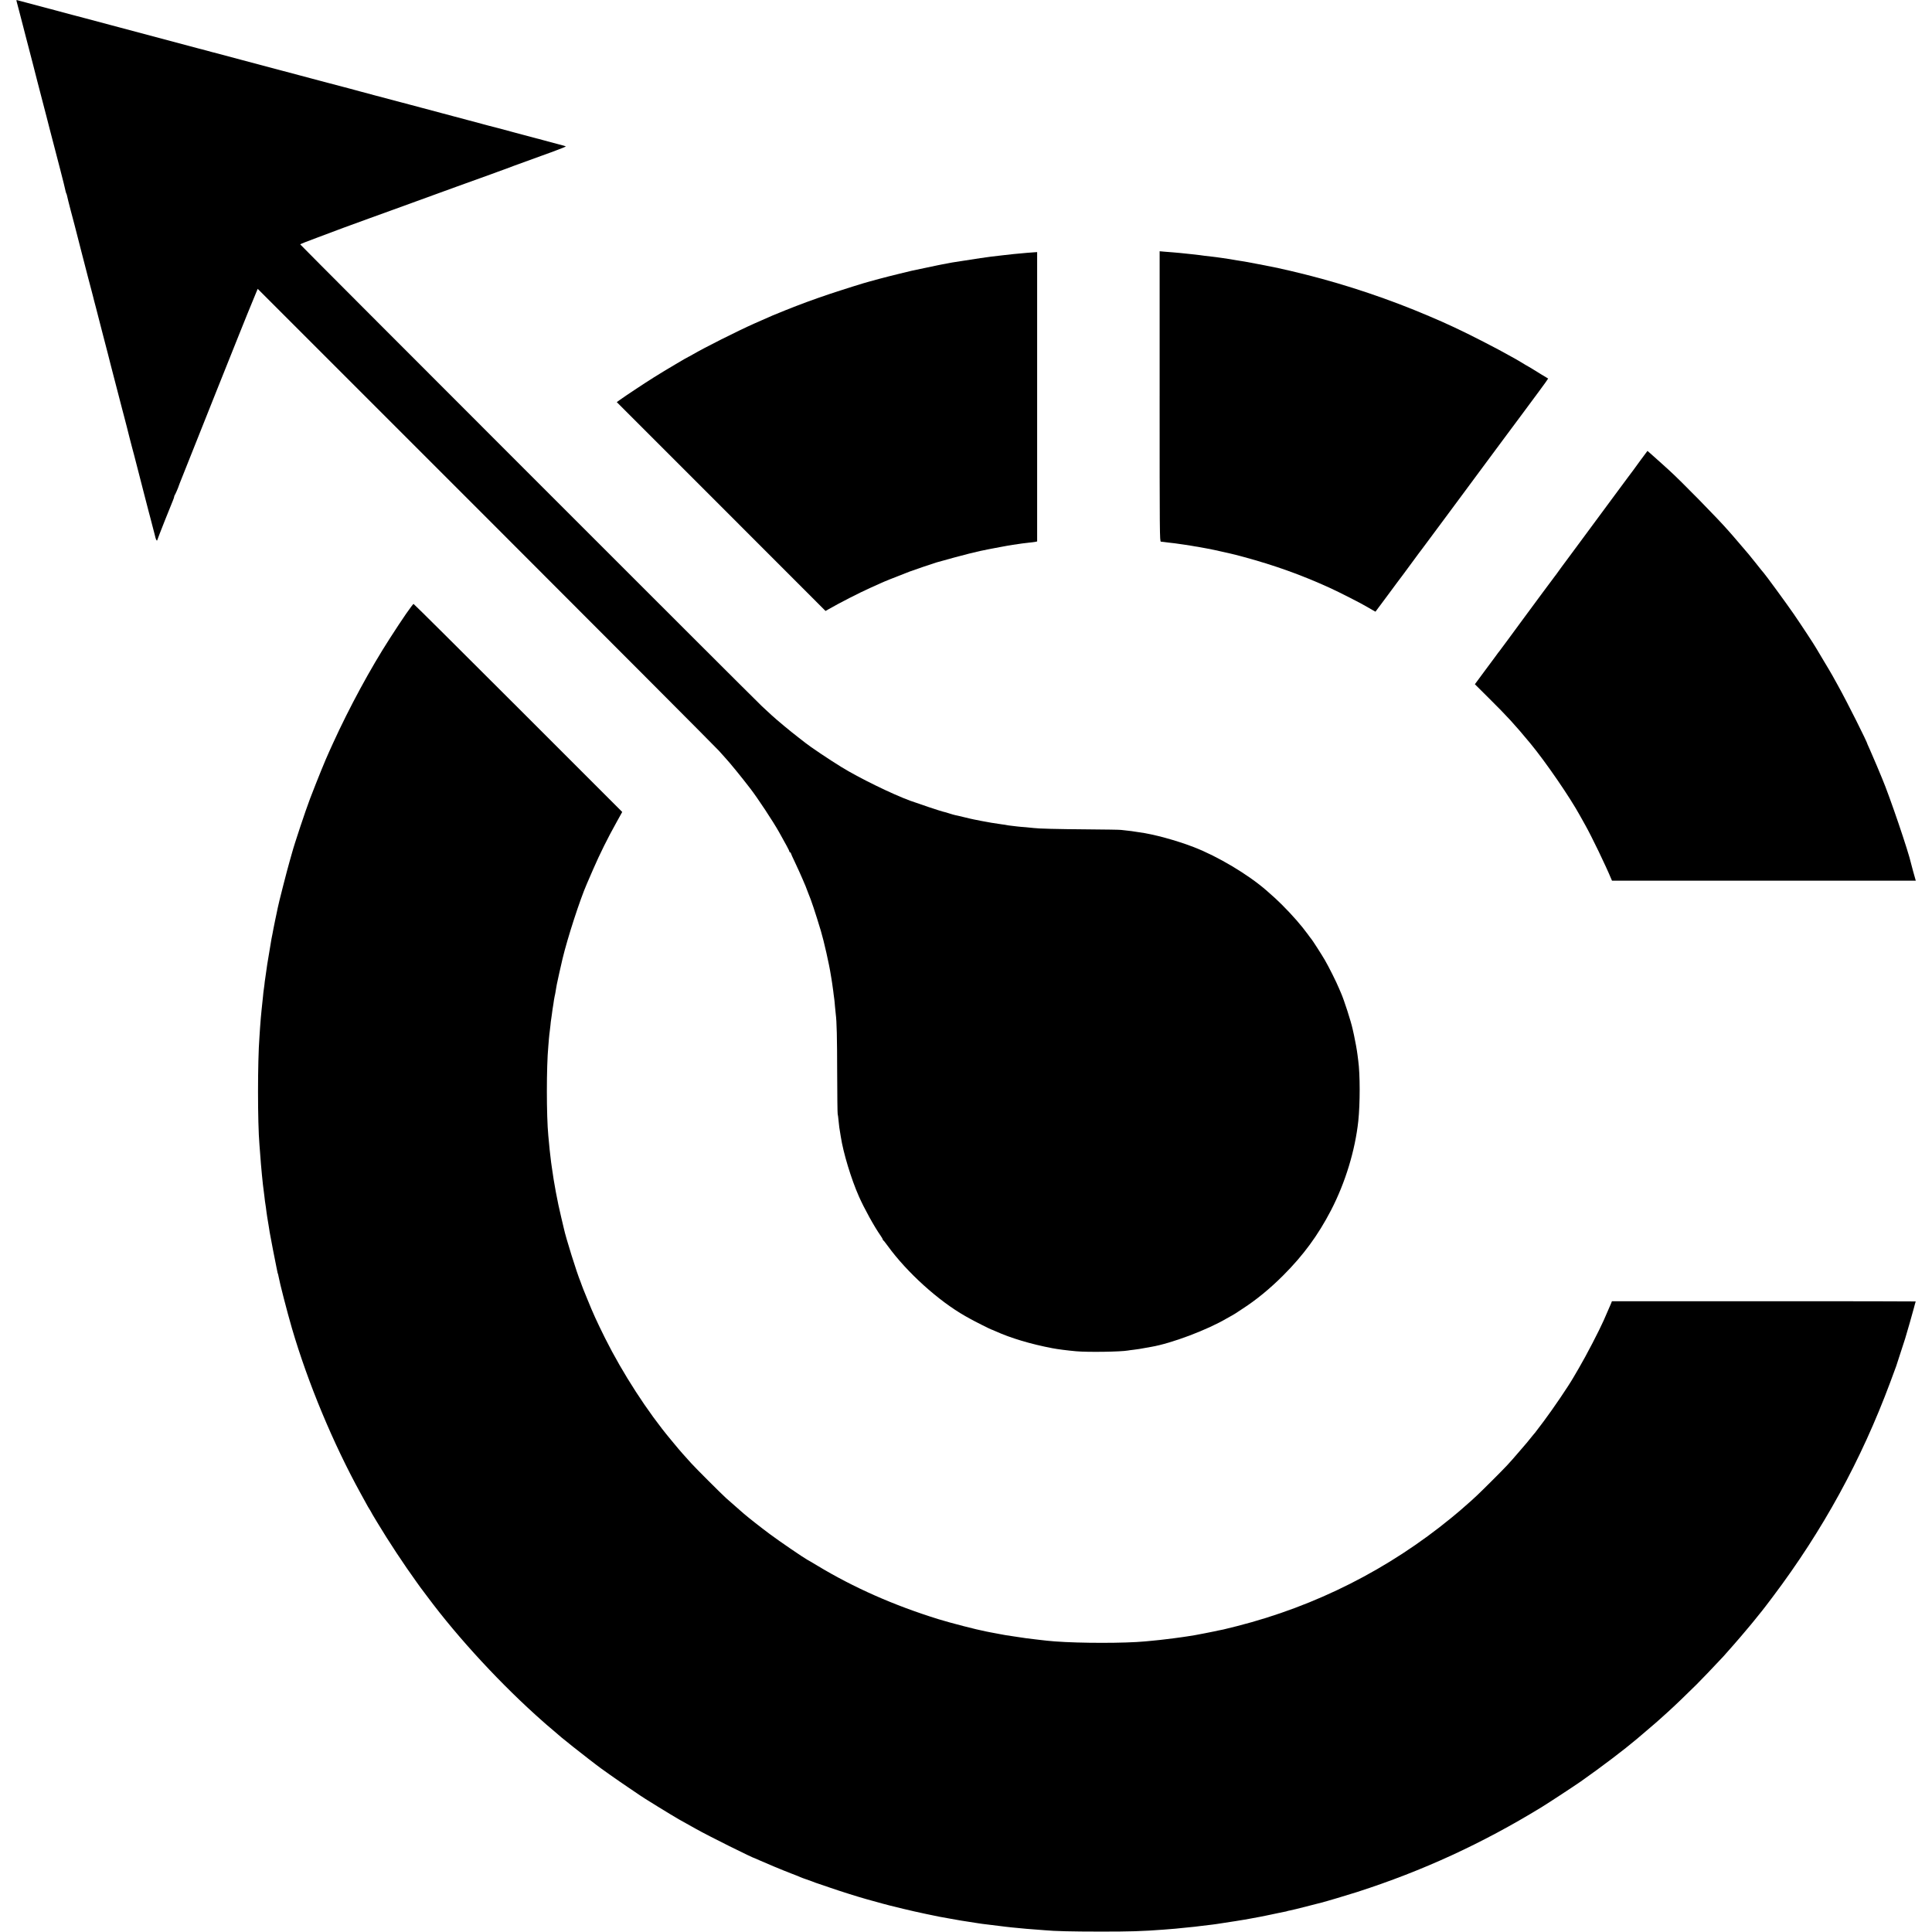
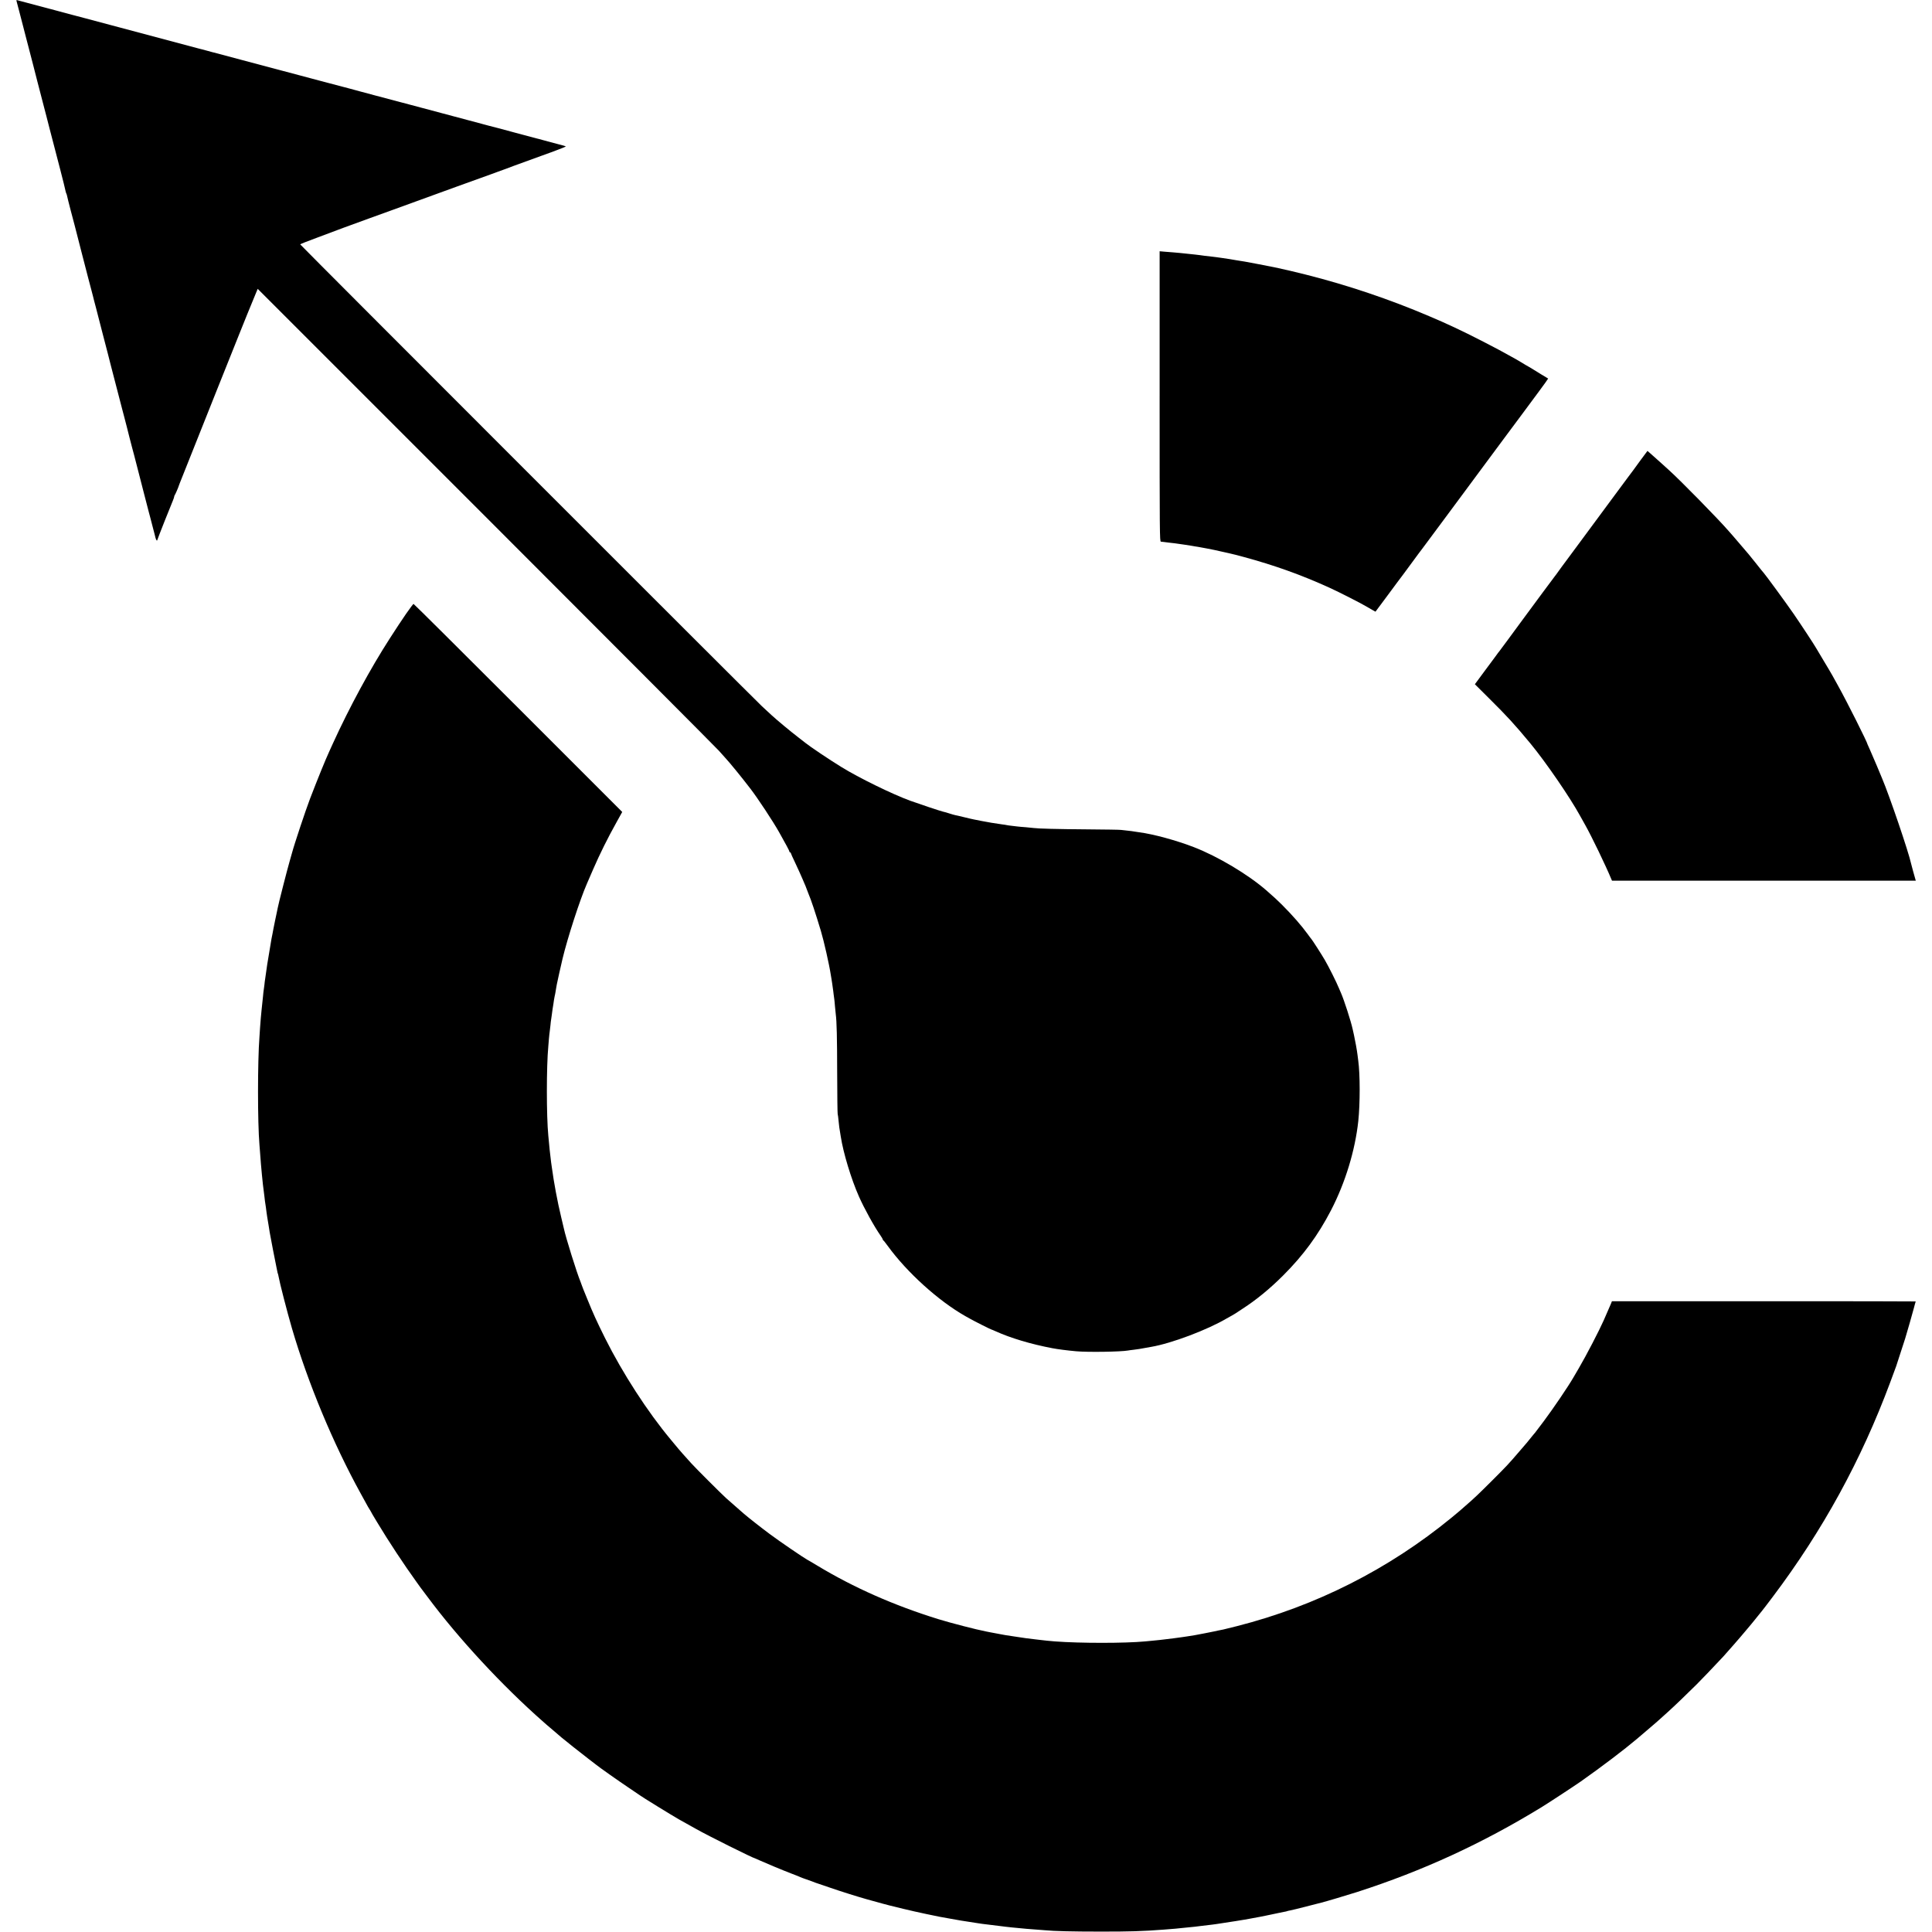
<svg xmlns="http://www.w3.org/2000/svg" version="1.0" width="2729pt" height="2729pt" viewBox="0 0 2729 2729" preserveAspectRatio="xMidYMid meet">
  <g transform="translate(0,2729) scale(0.1,-0.1)" fill="#000000" stroke="none">
    <path d="M234 27273 c3 -10 19 -70 35 -133 16 -63 44 -169 61 -235 17 -66 33 -127 35 -136 2 -9 17 -67 34 -130 28 -108 119 -457 126 -489 3 -14 42 -161 100 -385 14 -55 28 -107 30 -115 2 -8 22 -86 44 -172 23 -87 59 -229 82 -315 22 -87 54 -210 71 -273 36 -140 68 -267 74 -299 3 -14 7 -28 10 -33 3 -4 7 -16 9 -25 6 -29 32 -133 53 -213 21 -75 80 -303 153 -590 80 -312 121 -467 140 -538 11 -40 22 -81 24 -92 2 -10 19 -78 39 -151 19 -74 58 -224 86 -334 28 -110 67 -261 87 -335 19 -74 37 -142 38 -150 10 -39 139 -536 161 -620 14 -52 27 -102 29 -110 2 -8 17 -69 35 -135 17 -66 35 -136 39 -155 5 -19 21 -80 35 -135 15 -55 29 -107 31 -116 2 -9 24 -94 49 -190 24 -96 66 -255 91 -354 26 -99 55 -214 66 -255 11 -41 22 -82 24 -90 2 -8 17 -69 35 -135 18 -66 33 -128 35 -137 2 -10 8 -25 13 -34 8 -15 11 -14 17 7 10 32 192 492 216 546 10 24 19 49 19 56 0 7 4 17 8 23 7 7 55 118 58 134 0 3 6 19 13 35 13 31 94 235 516 1295 130 327 243 609 250 625 7 17 38 95 70 175 47 120 186 461 249 612 l16 38 3223 -3223 c1772 -1773 3254 -3259 3292 -3302 39 -43 77 -86 85 -95 68 -73 229 -270 360 -441 99 -128 321 -464 405 -614 94 -167 145 -262 145 -272 0 -7 5 -13 10 -13 6 0 10 -4 10 -9 0 -5 26 -64 59 -132 55 -119 71 -152 107 -236 9 -21 22 -51 29 -68 8 -16 21 -50 30 -75 9 -25 21 -54 25 -65 36 -83 98 -269 175 -525 42 -139 118 -475 140 -620 3 -19 7 -46 10 -60 2 -14 7 -43 10 -65 3 -22 7 -51 9 -65 3 -14 7 -52 11 -85 4 -32 8 -66 10 -75 1 -8 6 -51 9 -95 4 -44 9 -93 11 -110 14 -105 19 -328 20 -825 1 -311 4 -574 7 -585 3 -11 9 -51 12 -90 4 -38 9 -83 11 -100 12 -73 15 -92 21 -130 35 -229 147 -599 256 -845 76 -172 219 -430 305 -552 18 -26 33 -52 33 -57 0 -5 3 -11 8 -13 4 -1 32 -37 62 -78 271 -373 715 -775 1096 -991 19 -10 51 -29 72 -40 50 -29 289 -149 296 -149 3 0 29 -11 58 -24 214 -97 498 -182 803 -240 71 -14 213 -32 335 -43 161 -15 636 -8 736 11 11 2 44 7 75 10 31 4 67 9 80 11 29 6 121 22 169 30 284 48 792 239 1068 402 41 24 75 43 77 43 2 0 23 13 47 28 24 16 70 46 103 68 189 122 381 279 571 469 284 284 491 566 674 918 203 392 341 846 386 1262 26 249 26 659 -1 855 -3 19 -7 55 -10 79 -8 66 -32 198 -50 280 -10 40 -18 78 -19 85 -23 108 -123 417 -165 511 -5 11 -18 40 -28 65 -33 82 -144 304 -200 400 -53 90 -181 289 -193 300 -3 3 -24 30 -45 60 -92 127 -221 274 -370 423 -71 70 -110 106 -220 202 -257 223 -680 476 -1020 608 -245 95 -573 185 -775 211 -25 3 -55 8 -67 10 -12 3 -53 8 -90 12 -37 4 -81 9 -98 11 -16 3 -232 6 -480 8 -417 3 -694 10 -755 19 -14 2 -63 7 -110 11 -47 3 -98 8 -115 10 -16 2 -55 6 -85 10 -30 3 -62 8 -70 10 -8 2 -37 7 -65 10 -96 13 -204 31 -300 50 -38 8 -81 16 -95 19 -14 2 -74 16 -135 31 -60 15 -121 29 -134 31 -14 3 -50 13 -80 23 -31 11 -72 22 -91 26 -33 7 -338 109 -463 154 -256 94 -726 324 -972 476 -171 105 -443 288 -510 342 -5 5 -50 39 -100 78 -105 80 -308 249 -379 315 -28 25 -88 81 -135 125 -143 135 -6521 6515 -6521 6523 0 4 114 49 253 100 139 51 261 97 272 102 11 5 47 18 80 30 103 38 245 90 370 135 66 23 219 79 340 123 592 216 1363 495 1385 502 14 4 39 14 55 20 17 7 35 14 40 15 13 4 205 74 230 85 11 5 181 66 377 137 197 70 354 131 350 134 -6 5 -56 20 -115 34 -10 2 -103 27 -205 55 -103 27 -223 59 -267 71 -44 12 -111 30 -150 40 -120 33 -339 91 -355 94 -8 2 -134 36 -280 75 -146 39 -314 84 -375 100 -60 16 -263 70 -450 120 -187 49 -410 109 -495 131 -85 23 -184 49 -220 59 -63 18 -140 38 -455 121 -82 21 -193 51 -245 65 -52 14 -126 34 -165 44 -38 10 -149 39 -245 65 -96 26 -231 62 -300 80 -69 18 -179 47 -245 65 -172 46 -338 91 -355 95 -8 1 -42 10 -75 19 -33 9 -67 19 -76 21 -10 2 -68 17 -130 34 -152 41 -218 59 -524 140 -406 108 -446 119 -680 181 -121 32 -290 77 -375 100 -85 23 -171 45 -190 50 -19 4 -111 29 -205 55 -169 45 -272 73 -455 121 -52 14 -103 27 -113 30 -15 5 -18 2 -13 -13z" />
    <path d="M16380 21690 c0 -1945 1 -2050 18 -2051 9 -1 26 -3 37 -4 11 -1 43 -5 70 -9 28 -3 70 -8 95 -11 25 -3 56 -7 70 -10 14 -2 45 -7 70 -10 25 -3 68 -10 95 -15 28 -5 66 -12 85 -14 19 -3 46 -8 60 -11 14 -3 39 -8 55 -10 57 -10 180 -36 215 -45 19 -5 47 -11 63 -14 15 -3 35 -7 45 -10 9 -3 28 -7 42 -10 14 -2 86 -21 160 -41 440 -119 823 -256 1220 -437 142 -65 447 -220 535 -273 11 -7 41 -24 67 -39 l47 -26 132 177 c73 98 154 207 180 243 27 36 62 83 79 105 16 22 74 101 129 175 54 74 119 162 145 195 25 33 152 205 283 381 131 177 247 334 258 348 24 33 38 52 285 385 107 145 256 345 330 445 74 100 187 251 250 336 63 85 172 233 243 328 71 96 127 174 125 175 -2 1 -12 8 -23 14 -11 7 -47 29 -80 48 -33 20 -80 49 -105 65 -25 16 -58 36 -75 45 -16 8 -59 33 -95 56 -36 22 -74 44 -85 50 -11 5 -38 20 -60 33 -170 98 -596 317 -800 411 -162 75 -198 91 -360 160 -555 237 -1152 438 -1735 585 -150 38 -296 72 -390 92 -25 5 -54 11 -65 14 -42 8 -74 15 -225 44 -85 16 -170 32 -187 35 -18 3 -46 7 -63 10 -16 3 -45 7 -62 10 -18 3 -58 10 -88 15 -30 5 -75 12 -100 15 -25 3 -63 8 -85 12 -22 3 -51 7 -65 8 -76 8 -148 17 -170 21 -14 2 -47 6 -75 9 -27 3 -70 7 -95 10 -91 10 -146 15 -205 20 -33 2 -90 7 -127 10 l-68 6 0 -2051z" />
-     <path d="M14510 23719 c-163 -14 -226 -21 -330 -33 -35 -5 -95 -12 -180 -21 -52 -6 -208 -29 -410 -61 -149 -23 -161 -25 -184 -30 -11 -3 -34 -7 -51 -10 -16 -2 -41 -7 -55 -10 -14 -3 -36 -8 -50 -10 -14 -3 -99 -21 -190 -40 -91 -20 -174 -37 -185 -39 -11 -2 -85 -20 -165 -40 -80 -20 -154 -38 -165 -41 -11 -2 -69 -18 -130 -34 -60 -17 -118 -32 -128 -35 -56 -13 -409 -124 -572 -179 -226 -76 -416 -146 -620 -228 -162 -65 -207 -84 -345 -146 -25 -11 -70 -31 -100 -44 -235 -105 -705 -341 -868 -437 -29 -17 -55 -31 -57 -31 -8 0 -350 -203 -485 -288 -147 -92 -407 -265 -482 -319 l-46 -33 1475 -1475 1474 -1475 42 24 c152 88 440 235 592 303 39 17 101 46 140 63 60 28 166 70 410 165 51 20 338 117 385 131 391 110 584 158 746 188 16 3 54 10 84 16 30 6 66 12 80 15 39 8 132 24 165 29 128 19 154 23 230 31 33 3 72 8 88 11 l27 6 0 2043 0 2044 -32 -2 c-18 -1 -67 -5 -108 -8z" />
    <path d="M23180 20799 c-49 -67 -98 -133 -107 -147 -10 -13 -47 -63 -83 -111 -36 -48 -126 -169 -200 -270 -137 -186 -266 -361 -459 -621 -59 -80 -142 -192 -185 -250 -42 -58 -82 -112 -89 -120 -7 -8 -28 -37 -47 -65 -19 -27 -39 -55 -45 -61 -5 -6 -82 -109 -170 -228 -88 -120 -216 -293 -285 -386 -69 -93 -170 -231 -225 -306 -55 -75 -105 -141 -110 -148 -6 -6 -22 -27 -35 -46 -13 -19 -28 -39 -33 -45 -4 -5 -68 -91 -141 -190 l-133 -180 201 -200 c260 -258 356 -363 582 -635 216 -261 559 -761 701 -1020 16 -30 50 -91 76 -136 89 -158 285 -564 367 -761 l10 -23 2145 0 2146 0 -6 21 c-9 26 -55 199 -60 219 -33 158 -305 958 -410 1205 -7 17 -41 98 -75 180 -35 83 -78 183 -96 223 -19 40 -34 74 -34 76 0 24 -293 608 -418 832 -27 49 -62 112 -77 139 -15 28 -71 122 -124 210 -53 88 -100 168 -106 178 -28 50 -208 324 -320 487 -107 155 -406 563 -424 580 -4 3 -51 61 -105 130 -55 69 -102 127 -105 130 -3 3 -53 61 -111 130 -58 69 -112 132 -120 140 -8 9 -32 36 -53 60 -145 168 -683 716 -842 859 -33 29 -80 72 -105 95 -25 22 -80 72 -122 109 l-77 68 -91 -122z" />
    <path d="M5738 18623 c-95 -140 -113 -167 -232 -351 -274 -425 -572 -975 -803 -1482 -14 -30 -37 -80 -50 -110 -59 -128 -164 -387 -273 -670 -63 -165 -224 -648 -256 -770 -2 -8 -17 -62 -34 -120 -32 -109 -159 -606 -166 -650 -3 -14 -11 -57 -20 -96 -8 -39 -17 -77 -18 -85 -4 -21 -18 -91 -23 -114 -2 -11 -8 -42 -13 -70 -6 -27 -12 -61 -15 -75 -5 -25 -53 -312 -60 -360 -2 -14 -9 -61 -15 -105 -6 -44 -13 -91 -15 -105 -3 -14 -7 -50 -10 -80 -3 -30 -8 -64 -10 -75 -2 -11 -7 -51 -10 -90 -4 -38 -8 -81 -10 -95 -2 -14 -6 -56 -10 -95 -3 -38 -8 -90 -11 -115 -2 -24 -7 -83 -10 -130 -3 -47 -7 -107 -9 -135 -27 -354 -27 -1207 0 -1526 2 -24 6 -82 10 -129 12 -176 38 -443 50 -520 2 -14 7 -50 10 -80 6 -56 7 -66 21 -155 4 -27 8 -59 9 -70 2 -17 14 -97 31 -195 2 -14 9 -54 14 -89 10 -60 83 -438 95 -491 3 -14 8 -38 11 -54 2 -16 7 -32 9 -36 2 -4 7 -22 10 -41 14 -83 121 -499 188 -729 226 -773 583 -1631 974 -2340 44 -80 89 -161 99 -180 11 -19 21 -37 24 -40 3 -3 11 -16 18 -30 7 -14 18 -34 25 -45 7 -11 36 -60 66 -110 160 -266 374 -591 561 -850 35 -50 68 -94 73 -100 4 -5 38 -51 75 -100 437 -588 1054 -1254 1636 -1766 21 -19 44 -39 50 -44 6 -6 54 -46 106 -90 52 -44 97 -83 100 -86 9 -10 303 -243 390 -309 47 -36 89 -69 95 -73 47 -39 331 -239 460 -325 88 -59 162 -109 165 -112 10 -11 476 -298 552 -340 34 -19 191 -107 238 -133 165 -94 814 -417 836 -417 2 0 29 -12 61 -27 94 -42 330 -141 443 -184 58 -22 119 -46 135 -54 17 -7 50 -20 75 -28 25 -8 63 -22 85 -30 22 -8 49 -18 60 -23 11 -4 25 -8 30 -10 6 -2 82 -28 170 -58 147 -51 389 -127 510 -161 187 -52 313 -87 330 -90 47 -11 67 -16 200 -49 77 -19 219 -51 315 -71 205 -43 179 -38 355 -69 141 -25 162 -29 245 -41 66 -10 96 -14 128 -20 16 -3 46 -7 67 -10 22 -2 73 -9 115 -14 41 -6 100 -13 130 -16 30 -4 66 -8 80 -10 14 -2 54 -7 90 -10 96 -9 159 -15 210 -20 25 -3 83 -7 130 -10 47 -3 105 -8 130 -10 130 -13 389 -19 770 -19 422 -1 611 5 910 28 152 12 204 16 240 21 19 2 64 7 100 10 36 3 81 8 100 10 19 3 55 7 80 10 114 13 137 16 168 20 17 3 47 7 65 9 49 7 247 37 266 41 9 1 36 6 61 10 25 3 90 15 145 25 55 10 116 22 135 25 19 3 53 10 75 15 22 5 55 11 72 15 18 3 61 12 95 20 35 8 78 17 97 20 19 3 37 7 40 9 3 2 22 7 41 10 19 3 123 28 230 56 107 28 204 52 215 55 48 11 380 110 505 150 930 300 1766 685 2605 1198 107 66 459 297 555 364 301 212 614 450 790 599 14 12 75 64 135 115 127 108 158 135 194 168 14 13 64 58 111 100 88 79 264 248 404 387 64 64 224 230 376 393 45 49 246 278 310 356 41 50 80 95 85 101 6 6 24 28 40 49 32 40 85 106 113 140 10 11 78 101 153 200 707 939 1249 1929 1659 3030 45 121 83 225 85 230 1 6 5 17 8 25 3 8 26 80 52 160 26 80 55 170 65 200 17 52 116 399 125 437 2 10 9 34 14 53 6 19 11 36 11 37 0 2 -965 3 -2146 3 l-2145 0 -15 -38 c-14 -32 -42 -98 -101 -232 -65 -147 -245 -494 -351 -675 -36 -60 -70 -119 -76 -130 -73 -127 -284 -438 -420 -620 -66 -88 -122 -162 -125 -165 -3 -3 -24 -27 -46 -55 -57 -72 -69 -86 -180 -214 -144 -168 -170 -196 -380 -406 -197 -196 -248 -245 -375 -355 -41 -36 -77 -67 -80 -70 -3 -3 -54 -46 -115 -96 -890 -730 -1918 -1250 -3035 -1534 -91 -23 -176 -44 -190 -47 -14 -2 -45 -9 -70 -14 -25 -6 -56 -13 -70 -15 -14 -3 -68 -13 -120 -24 -102 -21 -191 -36 -255 -45 -22 -3 -52 -8 -68 -10 -45 -7 -179 -24 -232 -30 -27 -3 -66 -8 -85 -10 -19 -2 -64 -7 -100 -10 -36 -3 -83 -8 -105 -10 -285 -27 -917 -27 -1275 0 -56 4 -173 16 -200 20 -14 2 -52 6 -85 10 -84 9 -149 18 -290 40 -49 8 -106 16 -125 19 -19 3 -46 8 -60 11 -14 3 -50 9 -80 15 -30 6 -66 12 -80 15 -14 3 -36 7 -50 10 -137 26 -511 123 -675 174 -629 195 -1196 446 -1708 755 -64 39 -129 77 -143 84 -52 28 -394 261 -529 362 -124 92 -293 225 -365 286 -49 42 -206 180 -255 224 -68 62 -429 422 -490 490 -121 134 -142 158 -182 205 -22 28 -71 86 -108 130 -327 391 -679 935 -929 1435 -120 242 -167 345 -250 550 -26 63 -51 124 -55 135 -5 11 -14 36 -21 55 -7 19 -16 44 -20 55 -51 121 -208 623 -235 751 -3 12 -20 86 -39 165 -52 215 -102 484 -131 699 -3 25 -8 56 -10 70 -2 14 -7 52 -10 85 -3 33 -8 76 -11 95 -2 19 -6 62 -9 95 -3 33 -7 80 -10 105 -27 280 -27 972 0 1260 2 19 6 69 9 110 4 41 8 86 11 100 2 14 7 52 10 85 3 33 7 71 10 85 2 14 7 45 10 70 3 25 7 59 10 75 9 51 14 88 20 130 4 22 8 47 10 55 3 8 7 32 11 54 3 21 7 48 10 60 2 11 6 35 9 51 11 56 50 230 81 363 70 292 244 830 343 1057 5 11 46 106 91 210 93 214 205 440 327 658 l82 148 -1469 1469 c-809 809 -1474 1470 -1479 1470 -4 0 -51 -62 -103 -137z" />
  </g>
</svg>